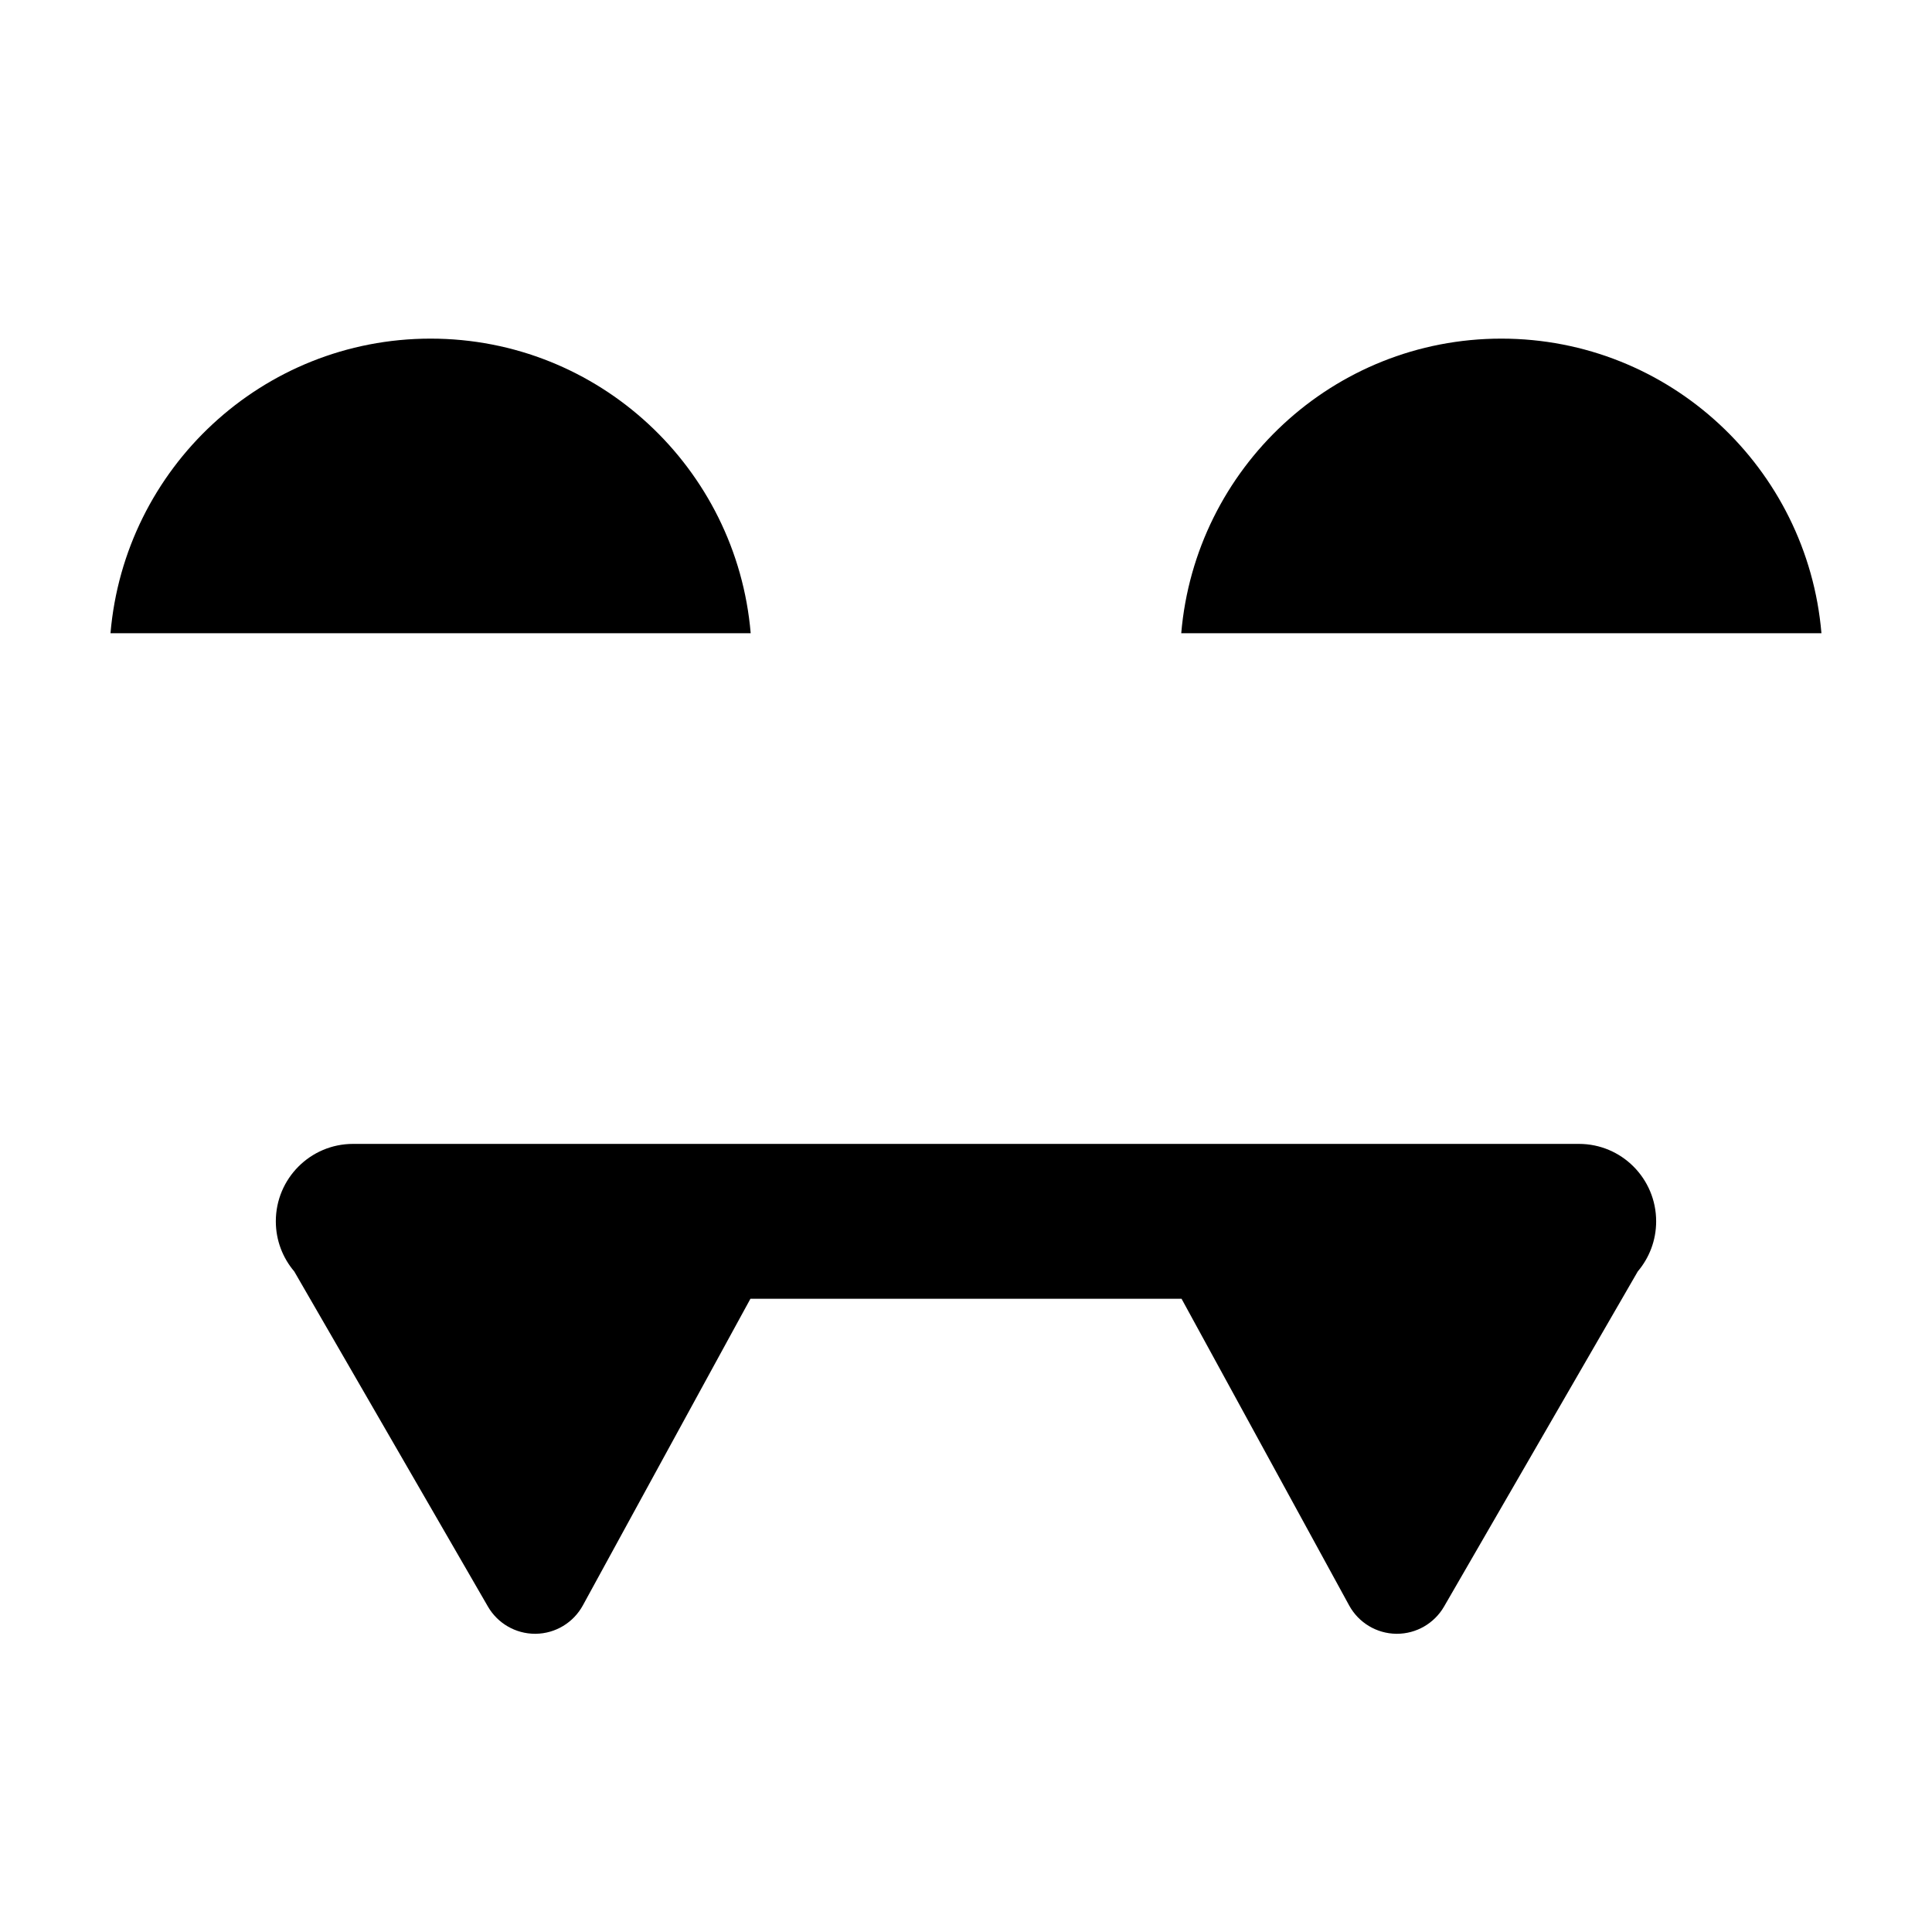
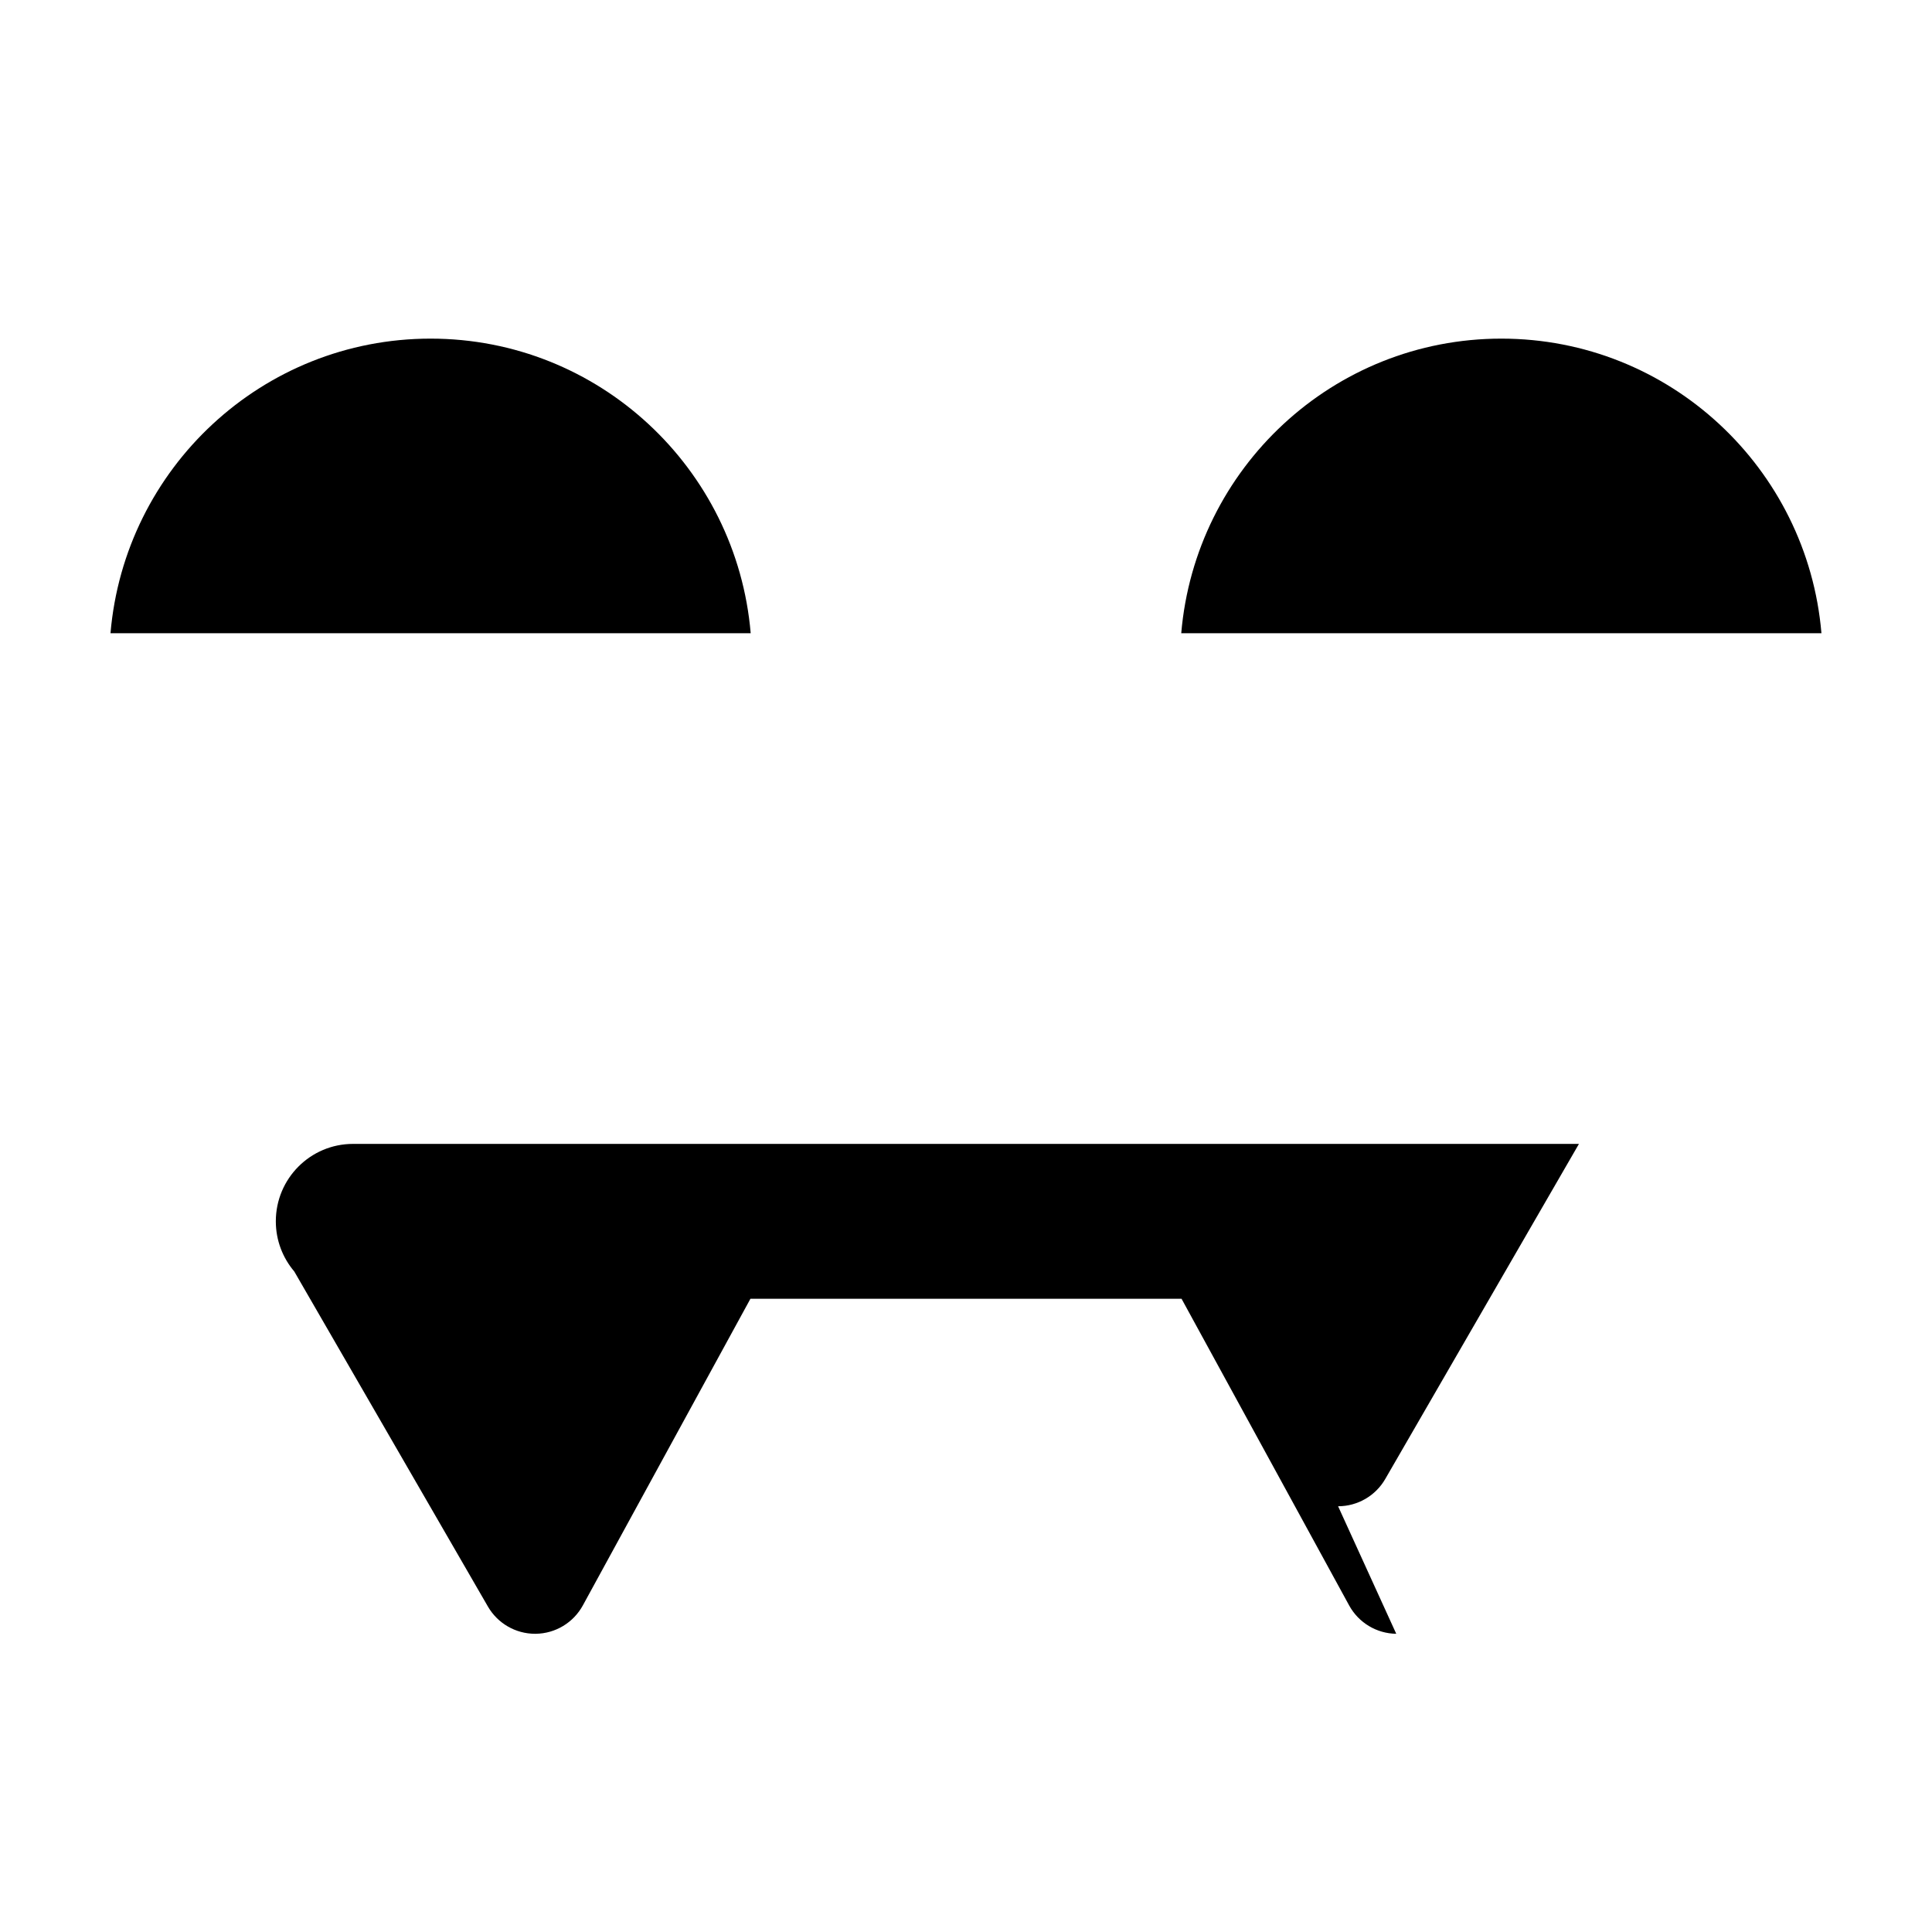
<svg xmlns="http://www.w3.org/2000/svg" fill="#000000" width="800px" height="800px" version="1.1" viewBox="144 144 512 512">
-   <path d="m514.02 576.97c-5.211-0.062-9.984-2.938-12.488-7.523l-44.41-81.262h-114.25l-44.41 81.262c-2.508 4.586-7.281 7.461-12.492 7.523h-0.176c-5.144 0-9.91-2.75-12.496-7.223l-51.32-88.801c-3.039-3.582-4.883-8.215-4.883-13.281 0-11.336 9.16-20.52 20.461-20.52h324.88c11.301 0 20.461 9.184 20.461 20.52 0 5.066-1.836 9.691-4.871 13.277l-51.332 88.805c-2.586 4.473-7.352 7.223-12.496 7.223zm-255.91-343.23c44.57 0 81.121 34.344 84.832 78.078h-169.66c3.715-43.734 40.262-78.078 84.832-78.078zm283.76 0c44.57 0 81.121 34.344 84.832 78.078h-169.66c3.715-43.734 40.266-78.078 84.832-78.078z" fill-rule="evenodd" />
+   <path d="m514.02 576.97c-5.211-0.062-9.984-2.938-12.488-7.523l-44.41-81.262h-114.25l-44.41 81.262c-2.508 4.586-7.281 7.461-12.492 7.523h-0.176c-5.144 0-9.91-2.75-12.496-7.223l-51.32-88.801c-3.039-3.582-4.883-8.215-4.883-13.281 0-11.336 9.16-20.52 20.461-20.52h324.88l-51.332 88.805c-2.586 4.473-7.352 7.223-12.496 7.223zm-255.91-343.23c44.57 0 81.121 34.344 84.832 78.078h-169.66c3.715-43.734 40.262-78.078 84.832-78.078zm283.76 0c44.57 0 81.121 34.344 84.832 78.078h-169.66c3.715-43.734 40.266-78.078 84.832-78.078z" fill-rule="evenodd" />
</svg>